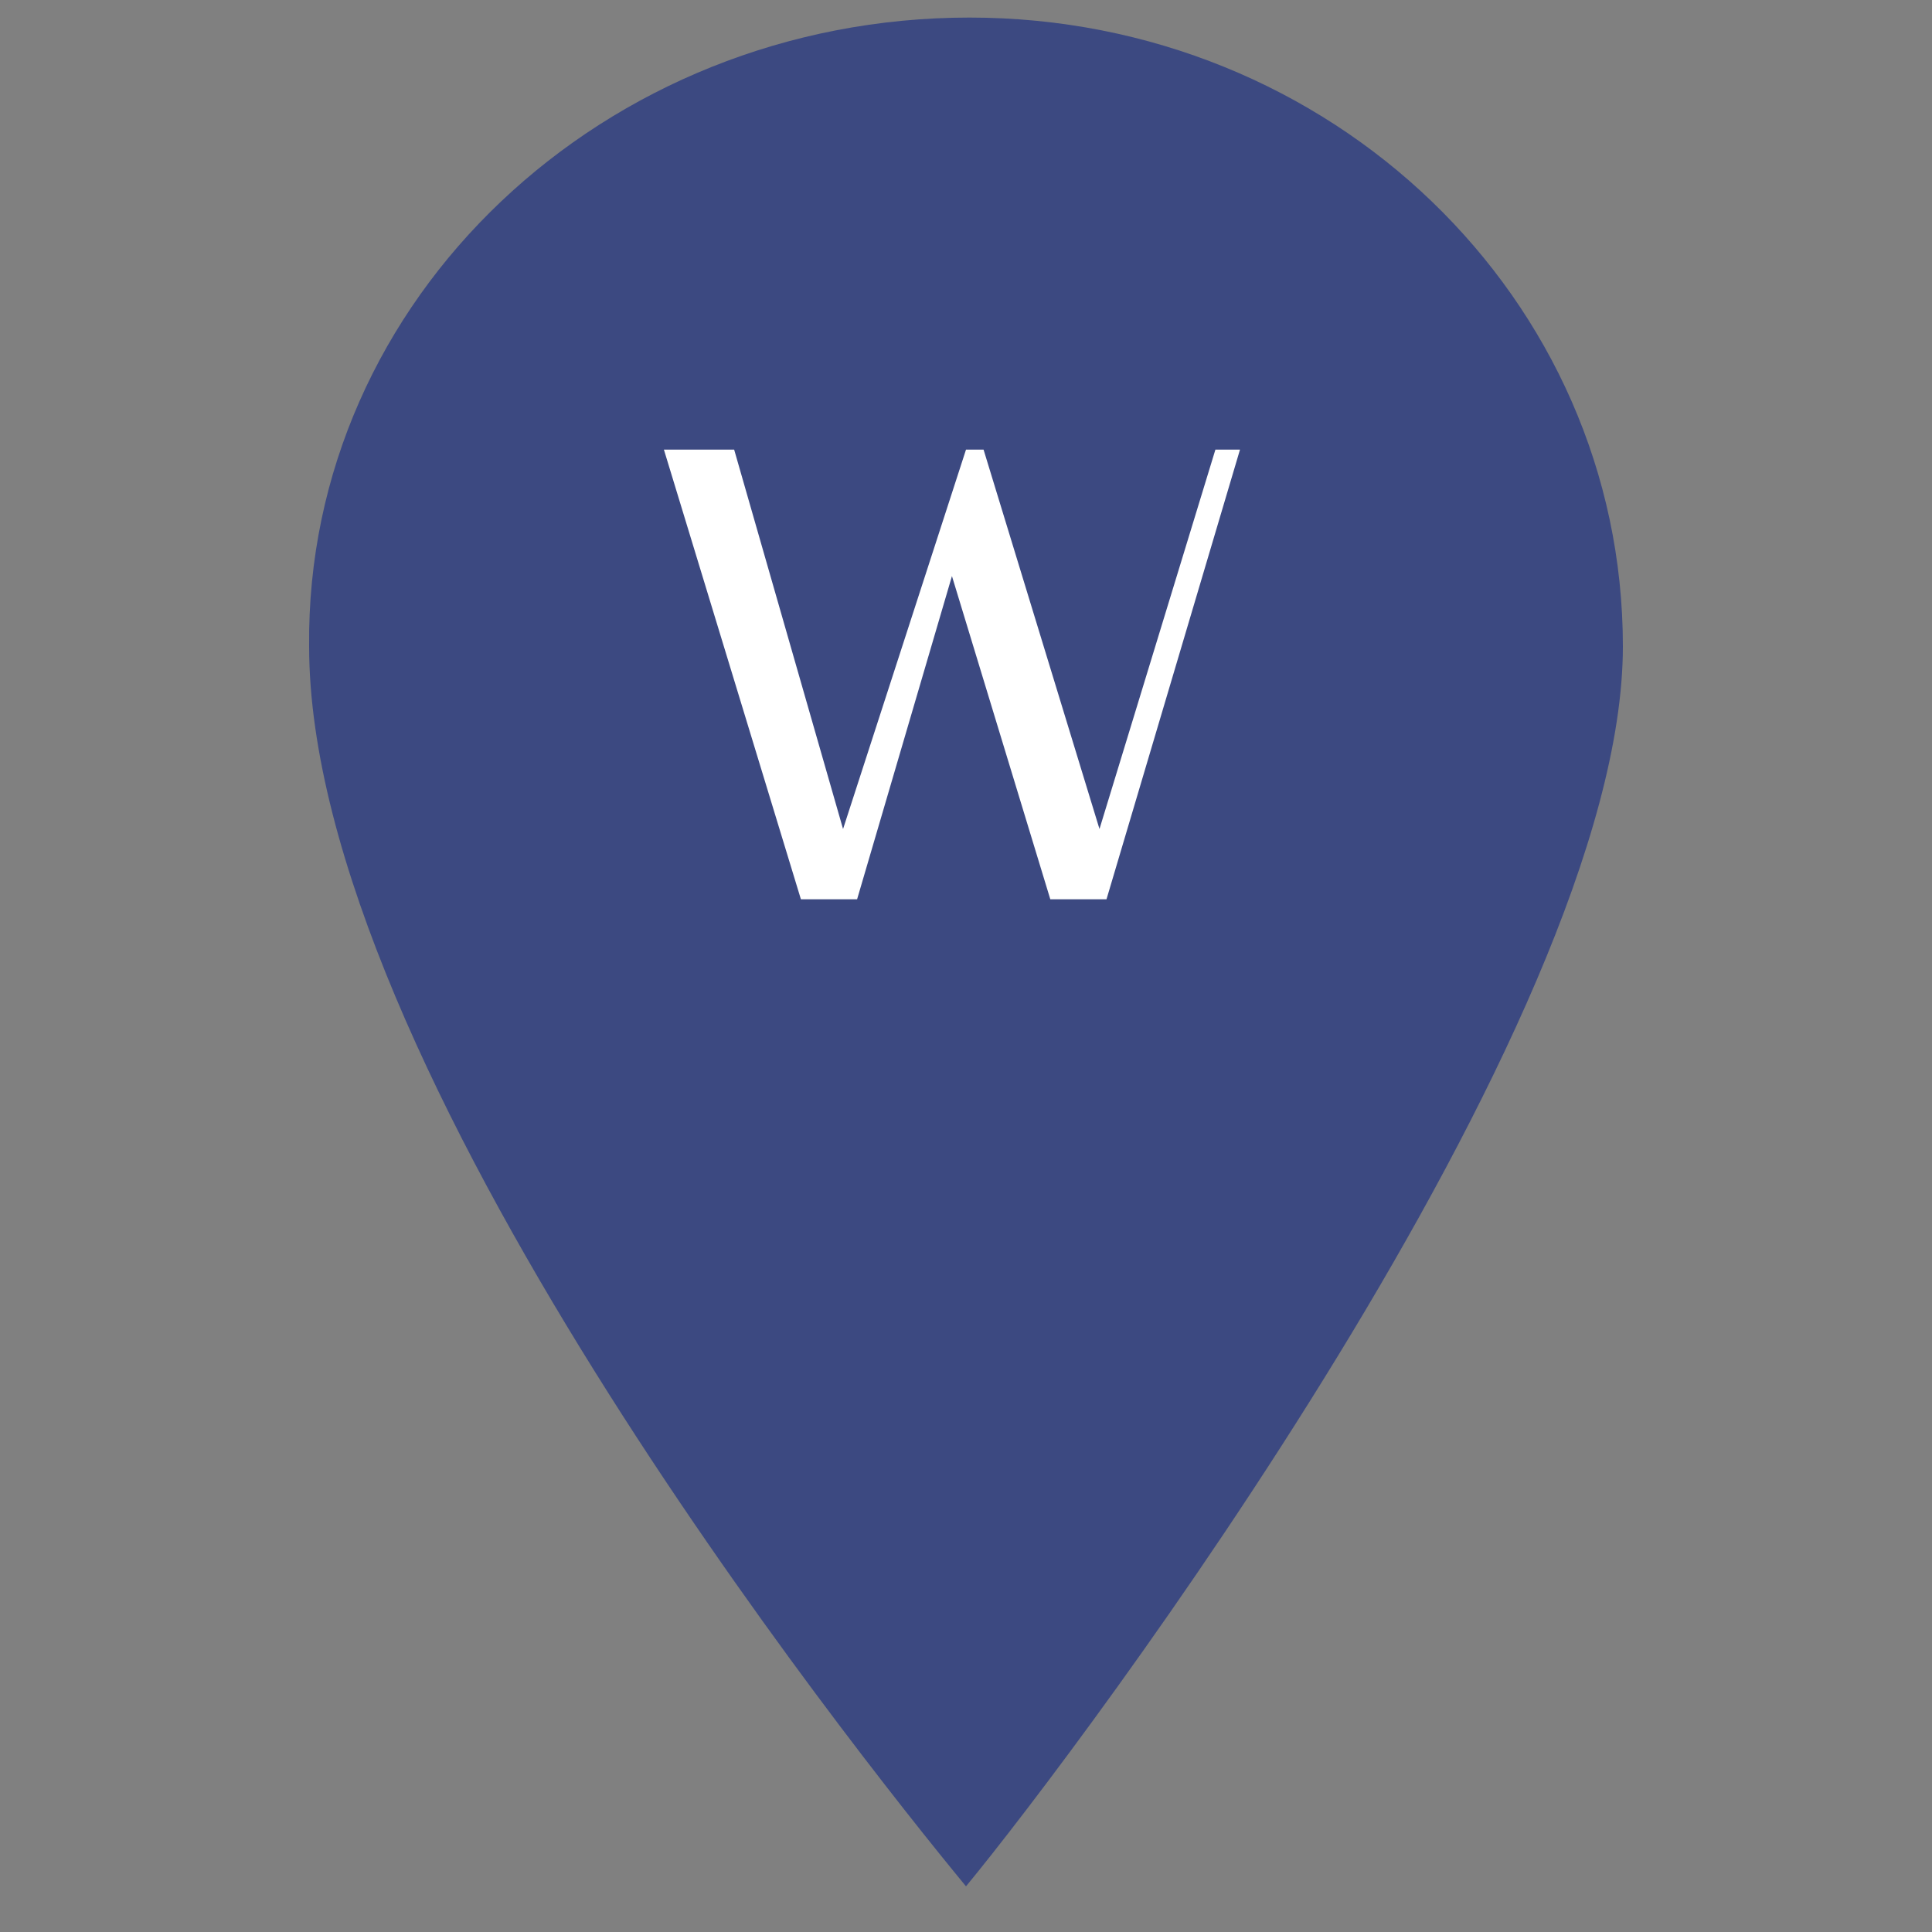
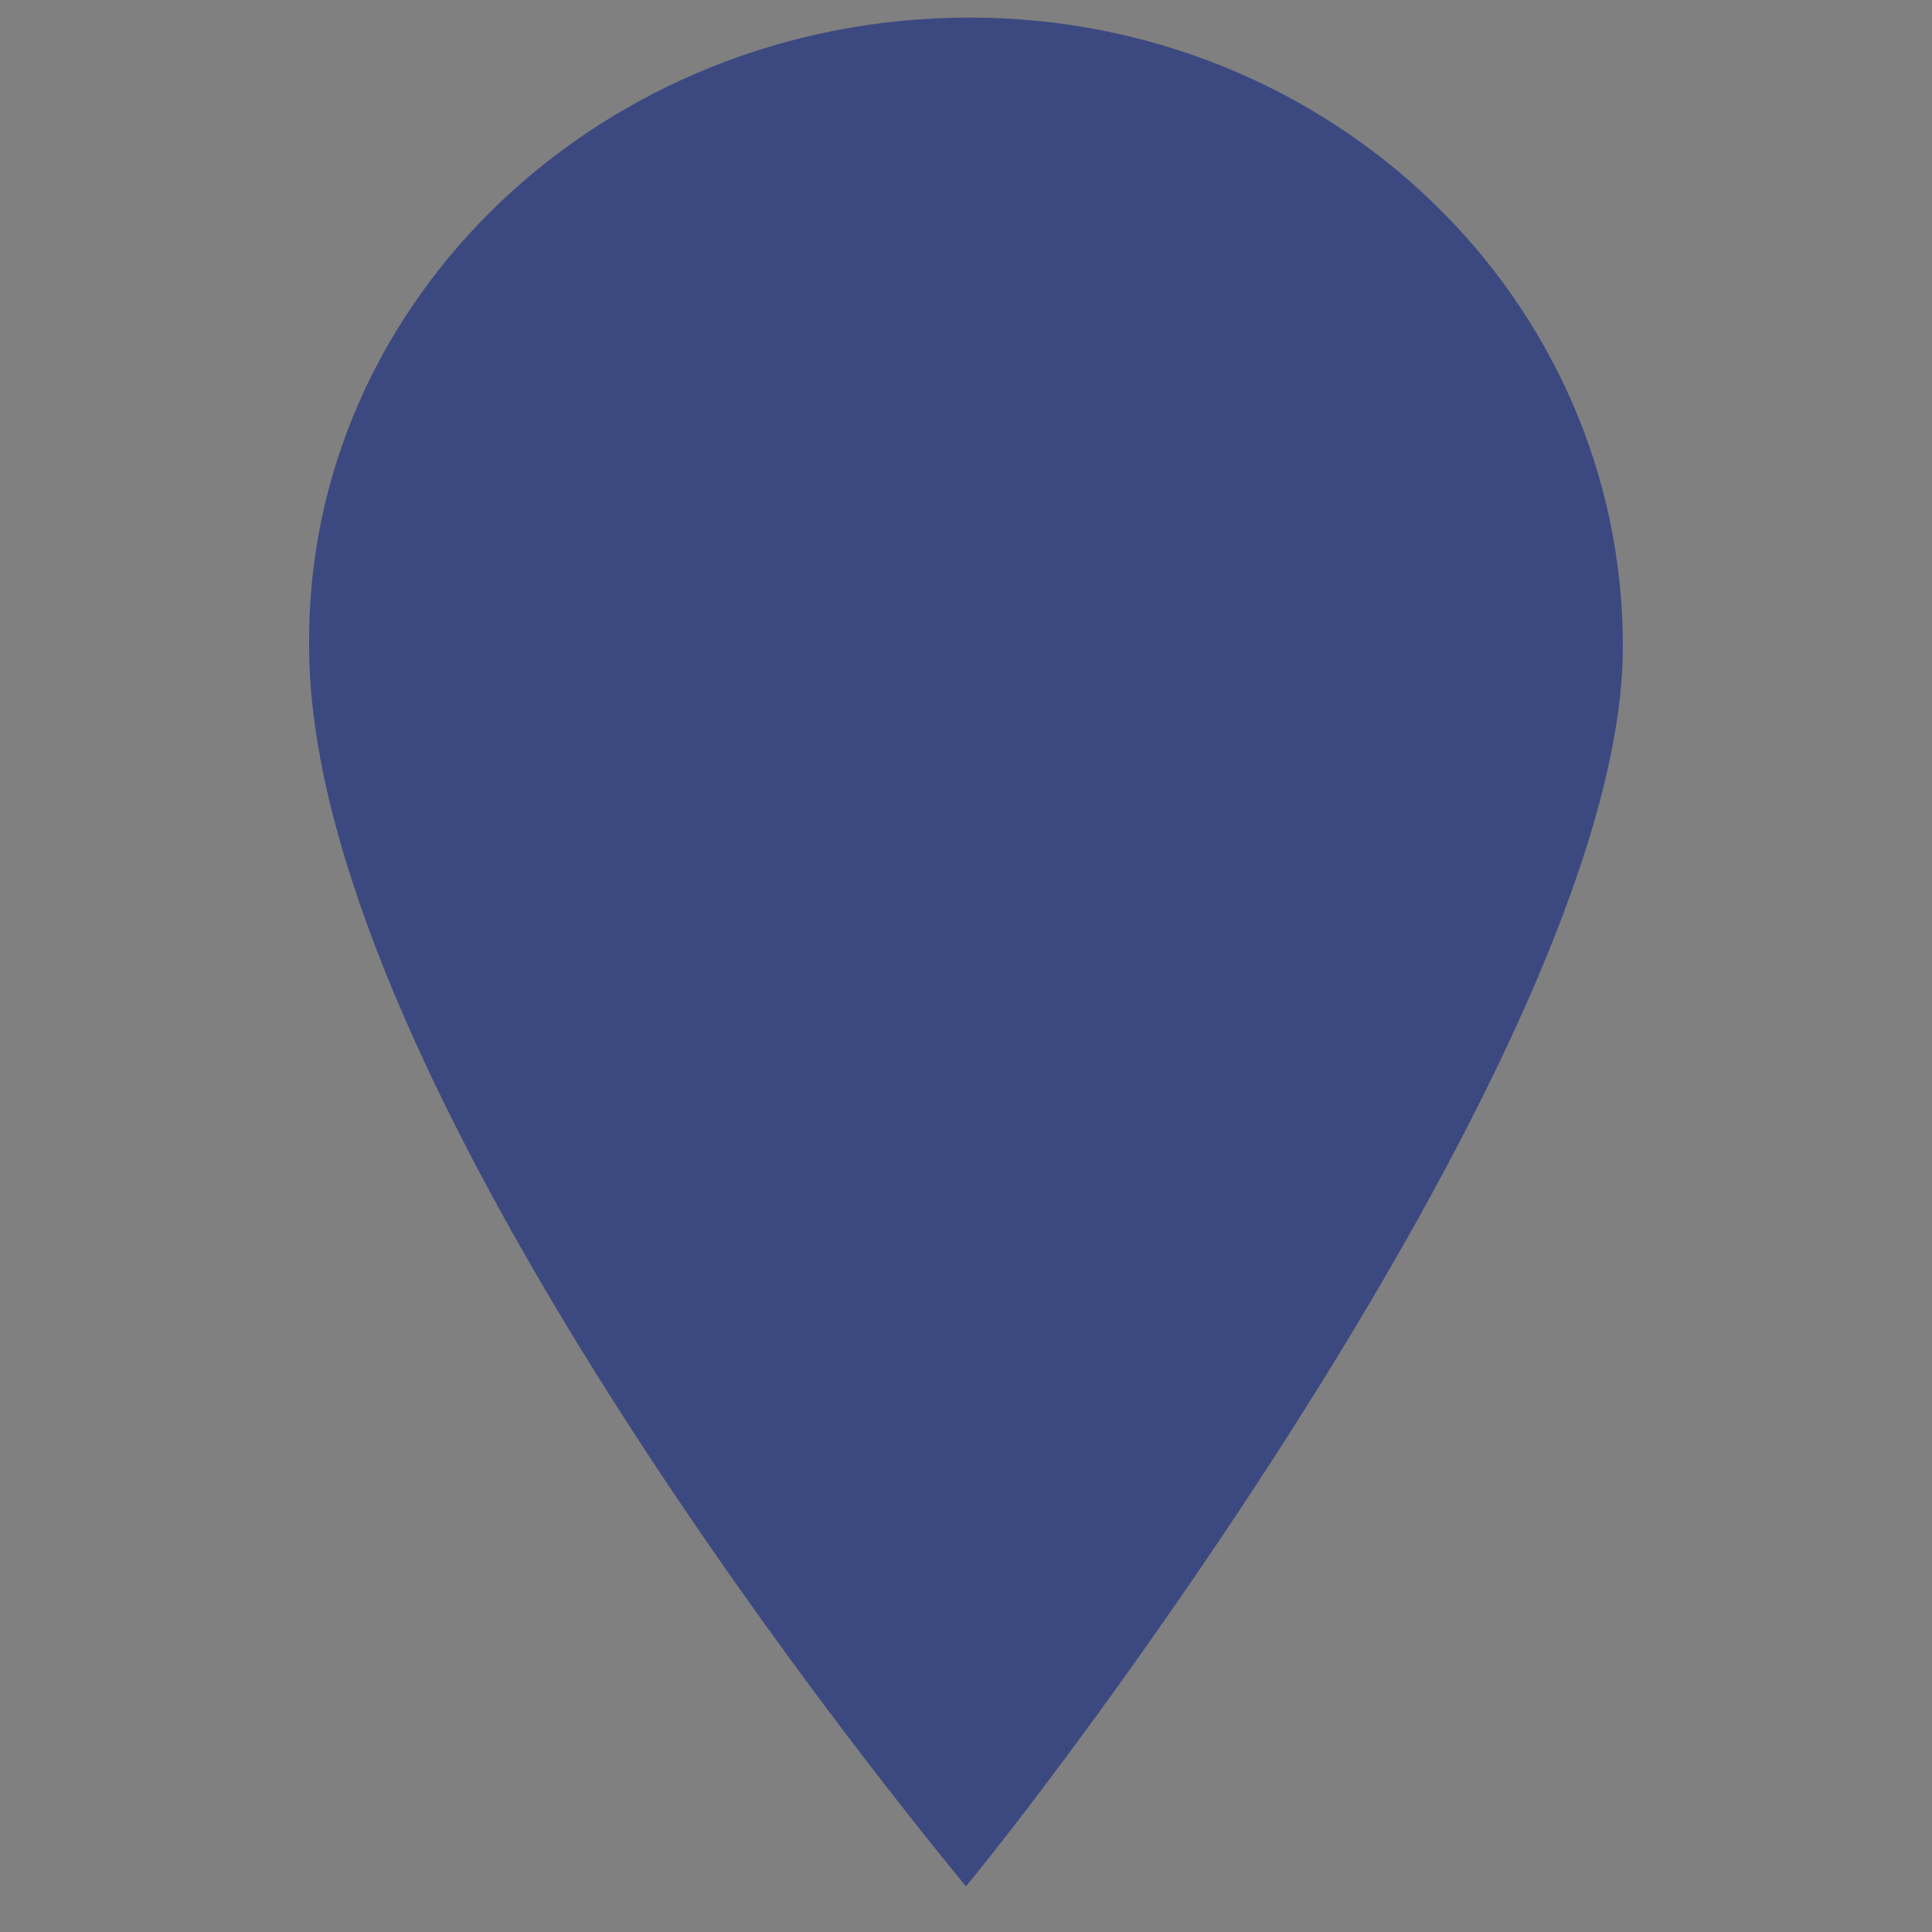
<svg xmlns="http://www.w3.org/2000/svg" version="1.1" id="Calque_1" x="0px" y="0px" viewBox="0 0 55 55" style="enable-background:new 0 0 55 55;" xml:space="preserve">
  <rect x="0" y="0" width="55" height="55" fill="#808080" stroke="none" />
  <path id="Path" style="fill:#3C4981;" d="M27.6,0.5c10.3,0,18.6,8,18.6,17.9c0,10.8-15.4,31.3-18.7,35.3c-3.3-4-18.7-23.4-18.7-35.3  C8.7,8.5,17.2,0.5,27.6,0.5z" />
-   <polygon style="fill-rule:evenodd;clip-rule:evenodd;fill:#FFFFFF;" points="31.3,23.6 28,12.8 27.5,12.8 24,23.6 20.9,12.8   18.9,12.8 22.8,25.6 24.4,25.6 27.1,16.4 29.9,25.6 31.5,25.6 35.3,12.8 34.6,12.8 " />
</svg>